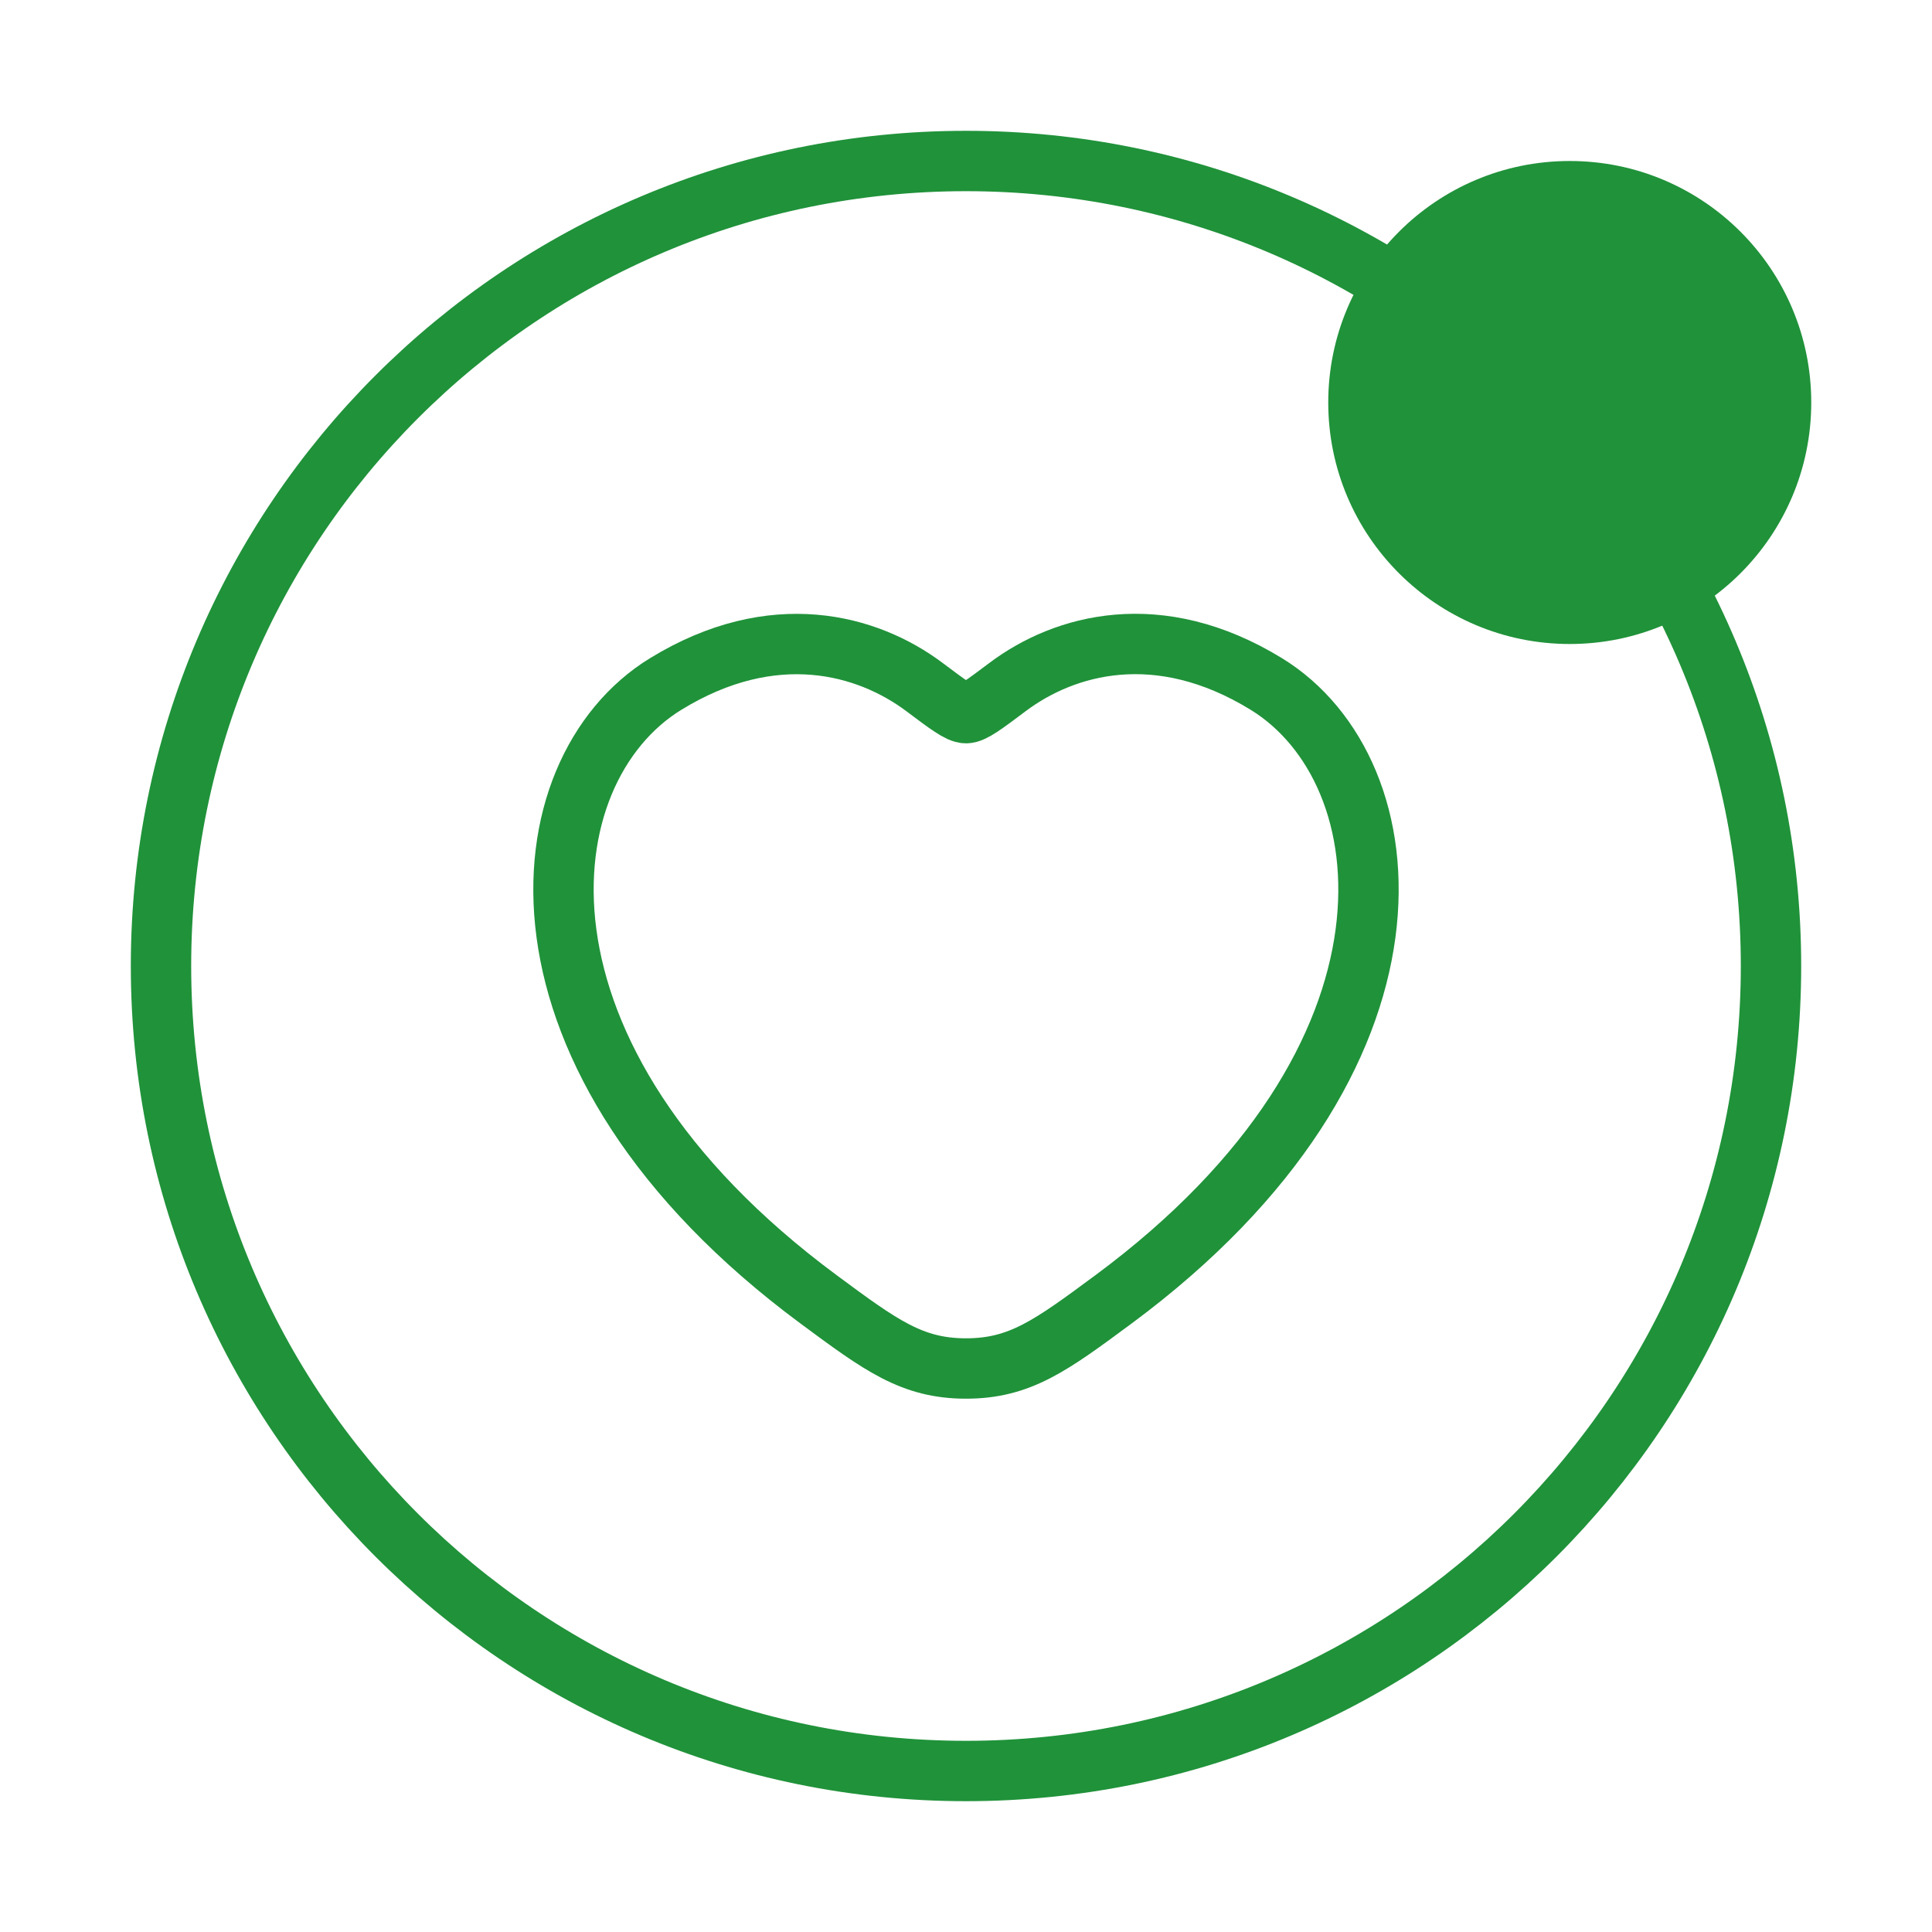
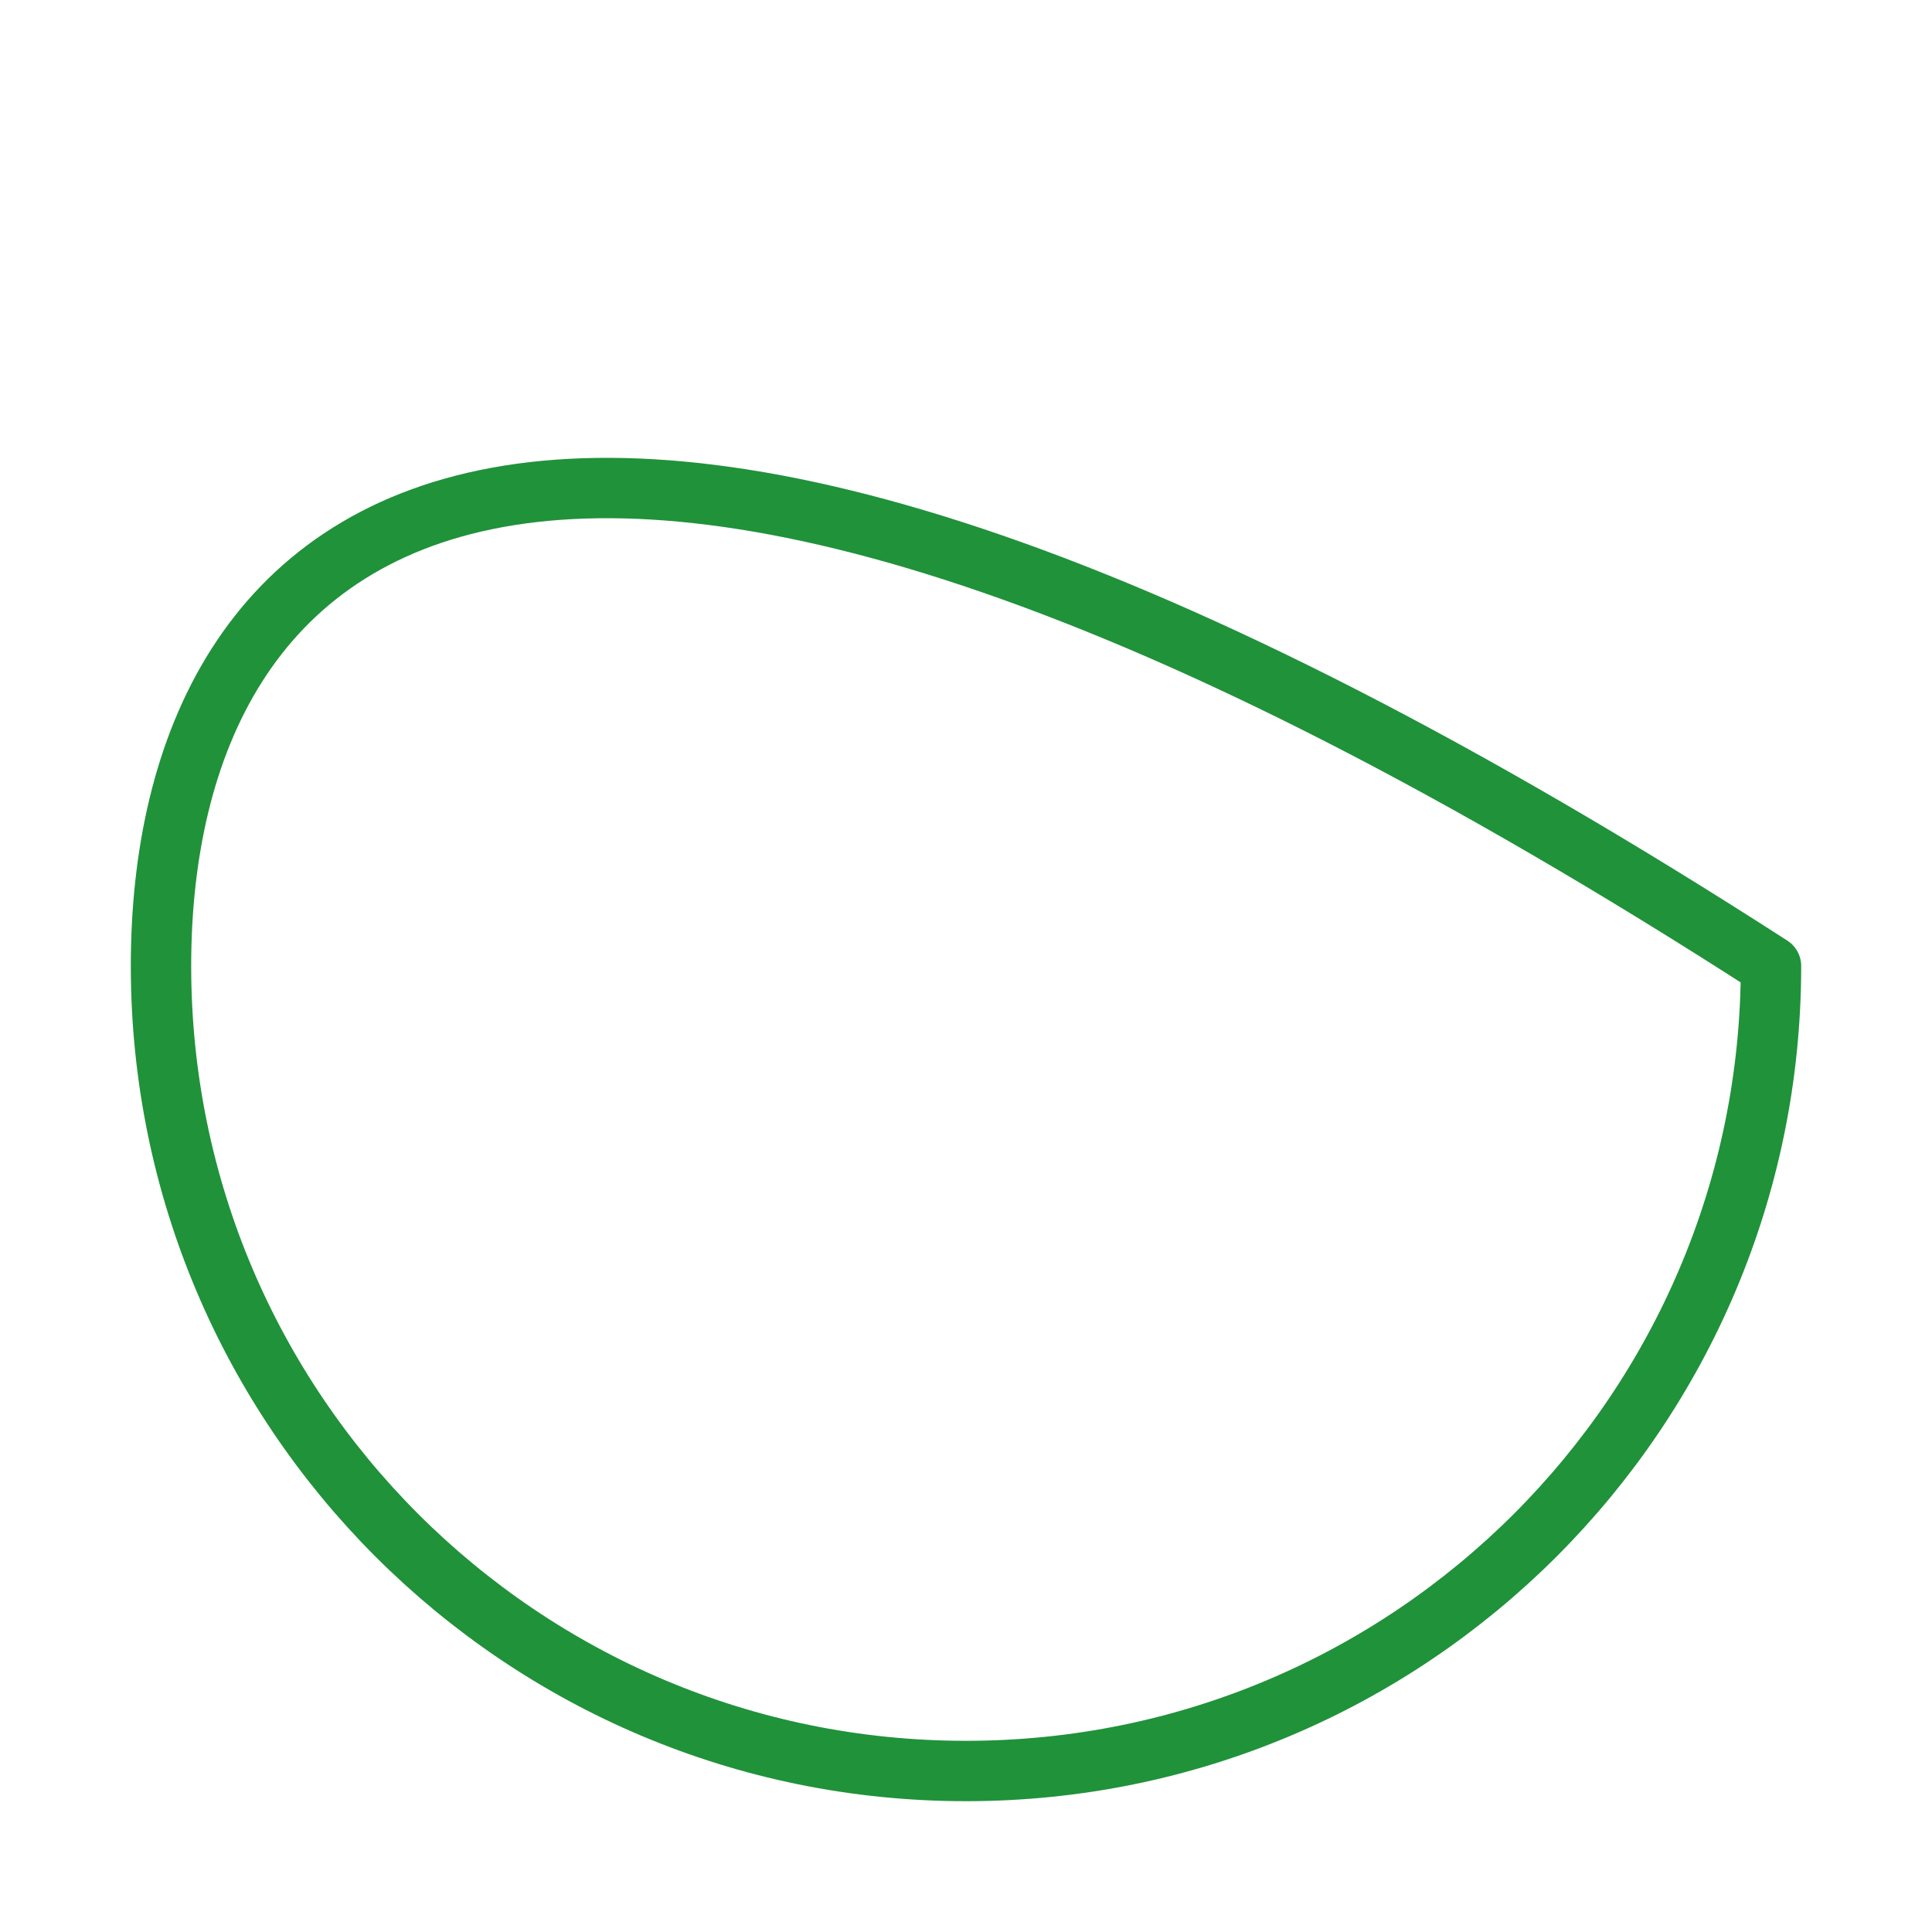
<svg xmlns="http://www.w3.org/2000/svg" width="48" height="48" viewBox="0 0 48 48" fill="none">
-   <path d="M16.538 16.994C19.218 15.35 21.558 16.014 22.966 17.068C23.542 17.5 23.83 17.718 24 17.718C24.17 17.718 24.458 17.5 25.034 17.068C26.44 16.012 28.78 15.348 31.462 16.994C34.982 19.154 35.778 26.274 27.662 32.284C26.114 33.428 25.342 34 24 34C22.66 34 21.886 33.428 20.34 32.284C12.22 26.274 13.018 19.152 16.538 16.994Z" stroke="#20923A" stroke-width="1.5" stroke-linejoin="round" />
-   <path d="M44 24C44 12.954 35.046 4 24 4C12.954 4 4 12.954 4 24C4 35.046 12.954 44 24 44C35.046 44 44 35.046 44 24Z" stroke="#20923A" stroke-width="1.5" stroke-linejoin="round" />
-   <circle cx="39" cy="10" r="6" fill="#20923A" />
+   <path d="M44 24C12.954 4 4 12.954 4 24C4 35.046 12.954 44 24 44C35.046 44 44 35.046 44 24Z" stroke="#20923A" stroke-width="1.5" stroke-linejoin="round" />
</svg>